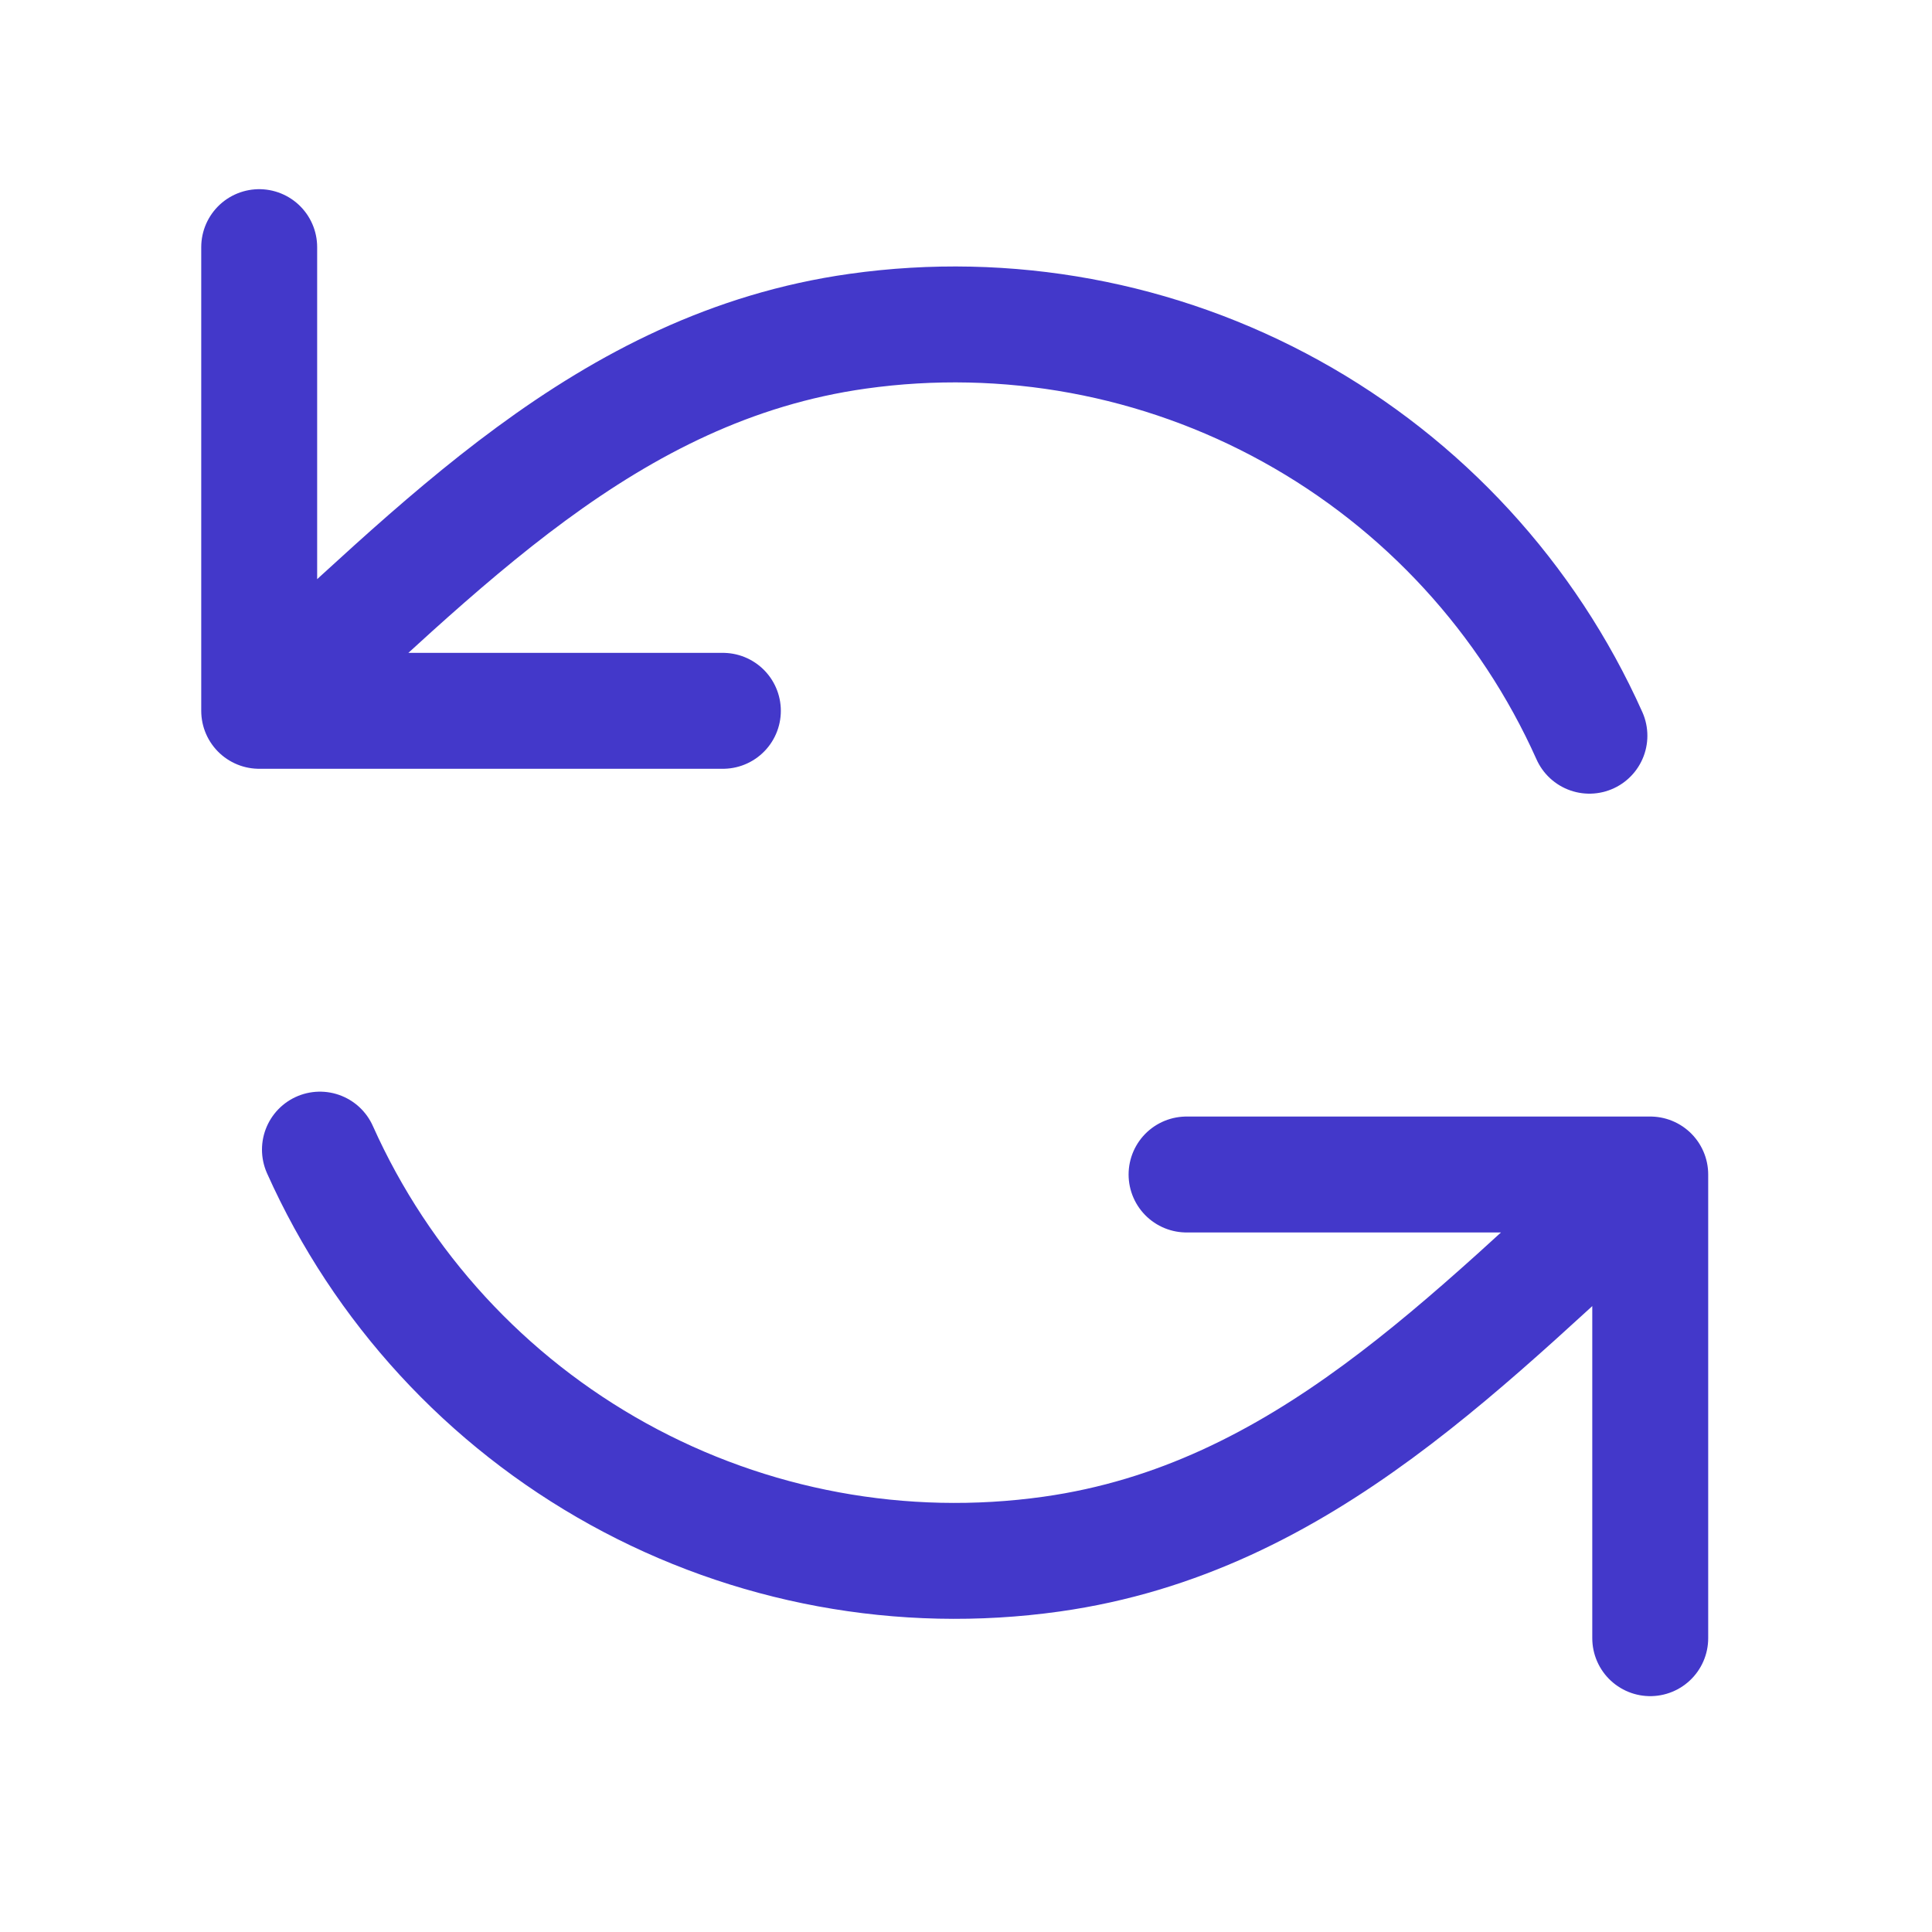
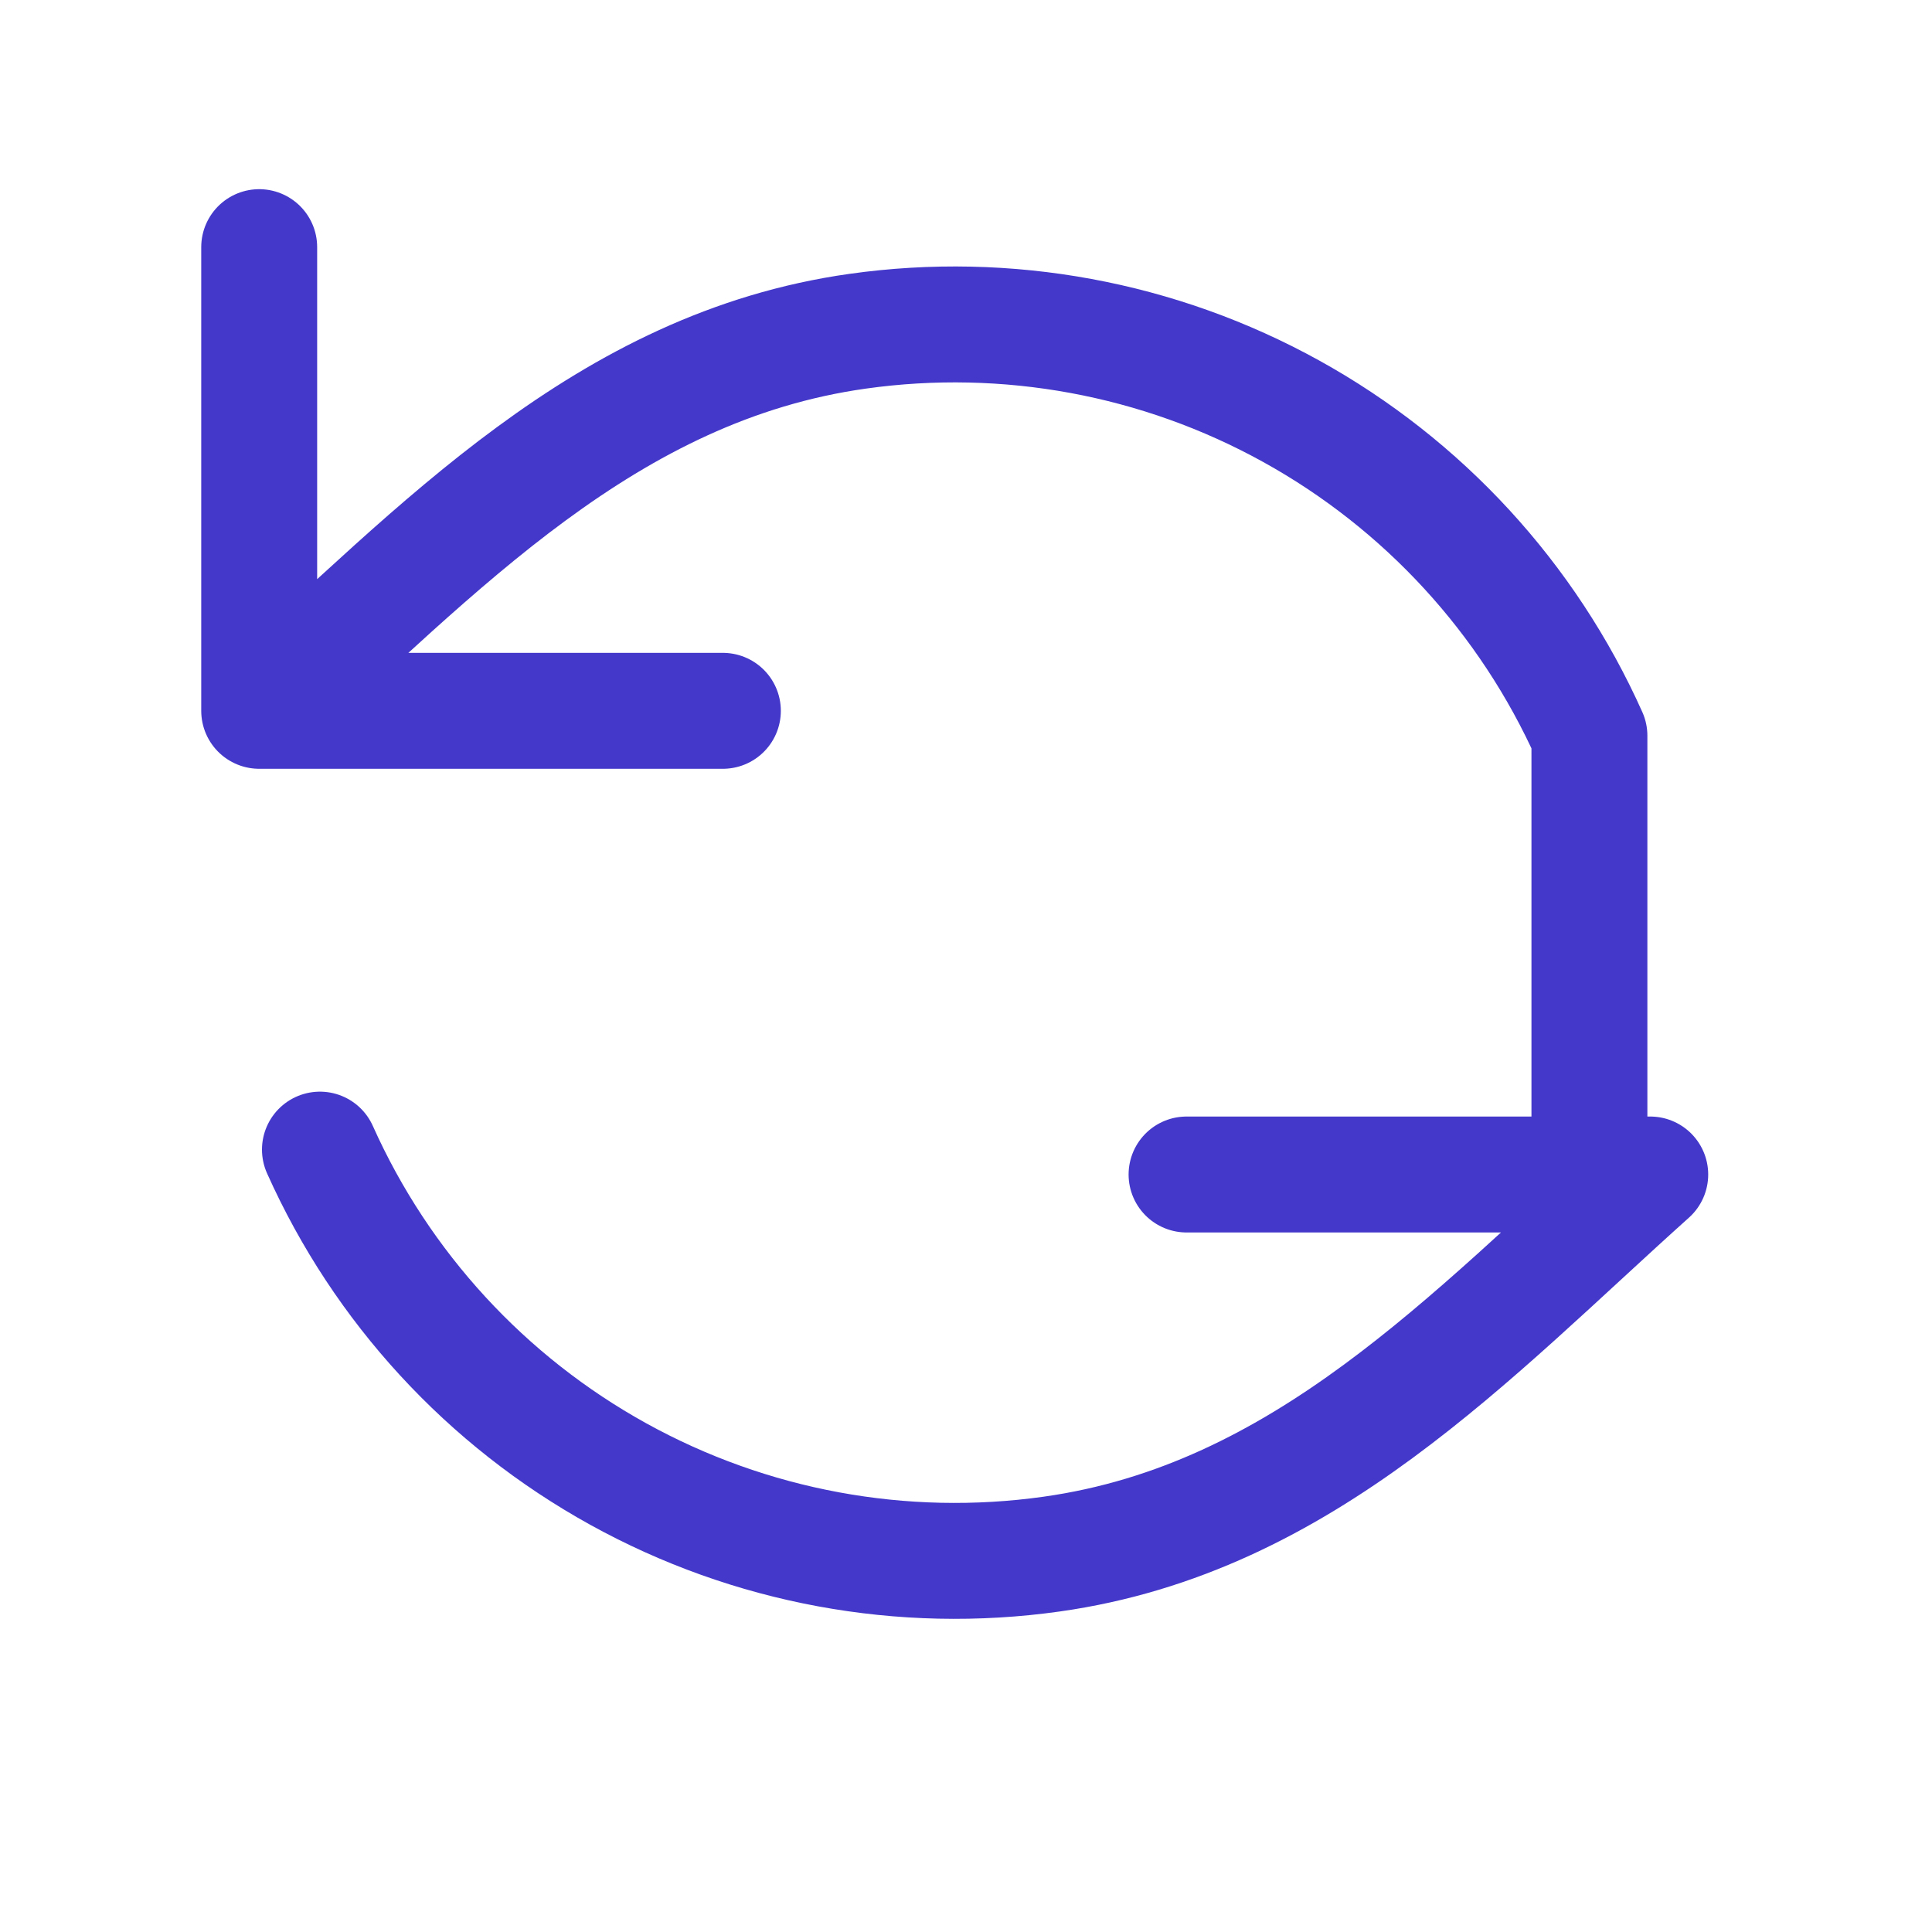
<svg xmlns="http://www.w3.org/2000/svg" width="25" height="25" viewBox="0 0 25 25" fill="none">
-   <path d="M3.354 3.198V9.198M3.354 9.198H9.354M3.354 9.198C5.681 7.109 7.836 4.745 11.099 4.286C13.031 4.014 15 4.377 16.707 5.321C18.415 6.265 19.77 7.739 20.567 9.52M21.354 21.198V15.198M21.354 15.198H15.354M21.354 15.198C19.026 17.286 16.871 19.651 13.608 20.11C11.676 20.382 9.707 20.018 8 19.074C6.292 18.13 4.937 16.657 4.14 14.876" stroke="#4338CA" stroke-width="1.5" stroke-linecap="round" stroke-linejoin="round" />
+   <path d="M3.354 3.198V9.198M3.354 9.198H9.354M3.354 9.198C5.681 7.109 7.836 4.745 11.099 4.286C13.031 4.014 15 4.377 16.707 5.321C18.415 6.265 19.77 7.739 20.567 9.52V15.198M21.354 15.198H15.354M21.354 15.198C19.026 17.286 16.871 19.651 13.608 20.11C11.676 20.382 9.707 20.018 8 19.074C6.292 18.13 4.937 16.657 4.14 14.876" stroke="#4338CA" stroke-width="1.5" stroke-linecap="round" stroke-linejoin="round" />
</svg>